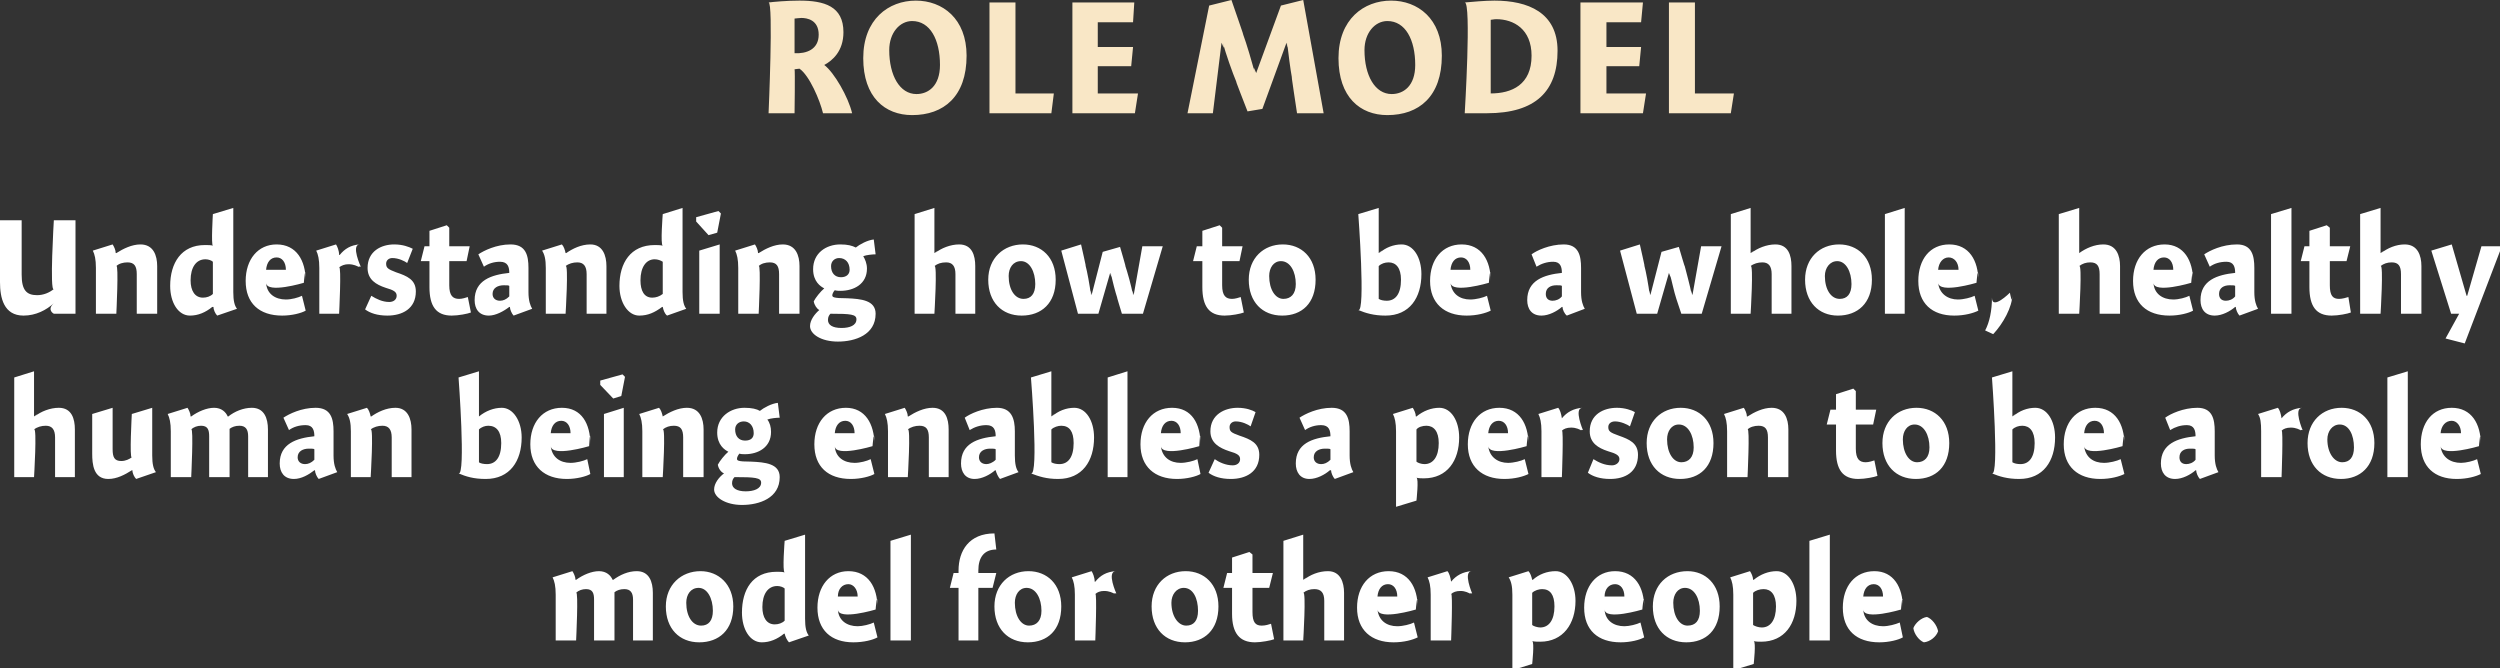
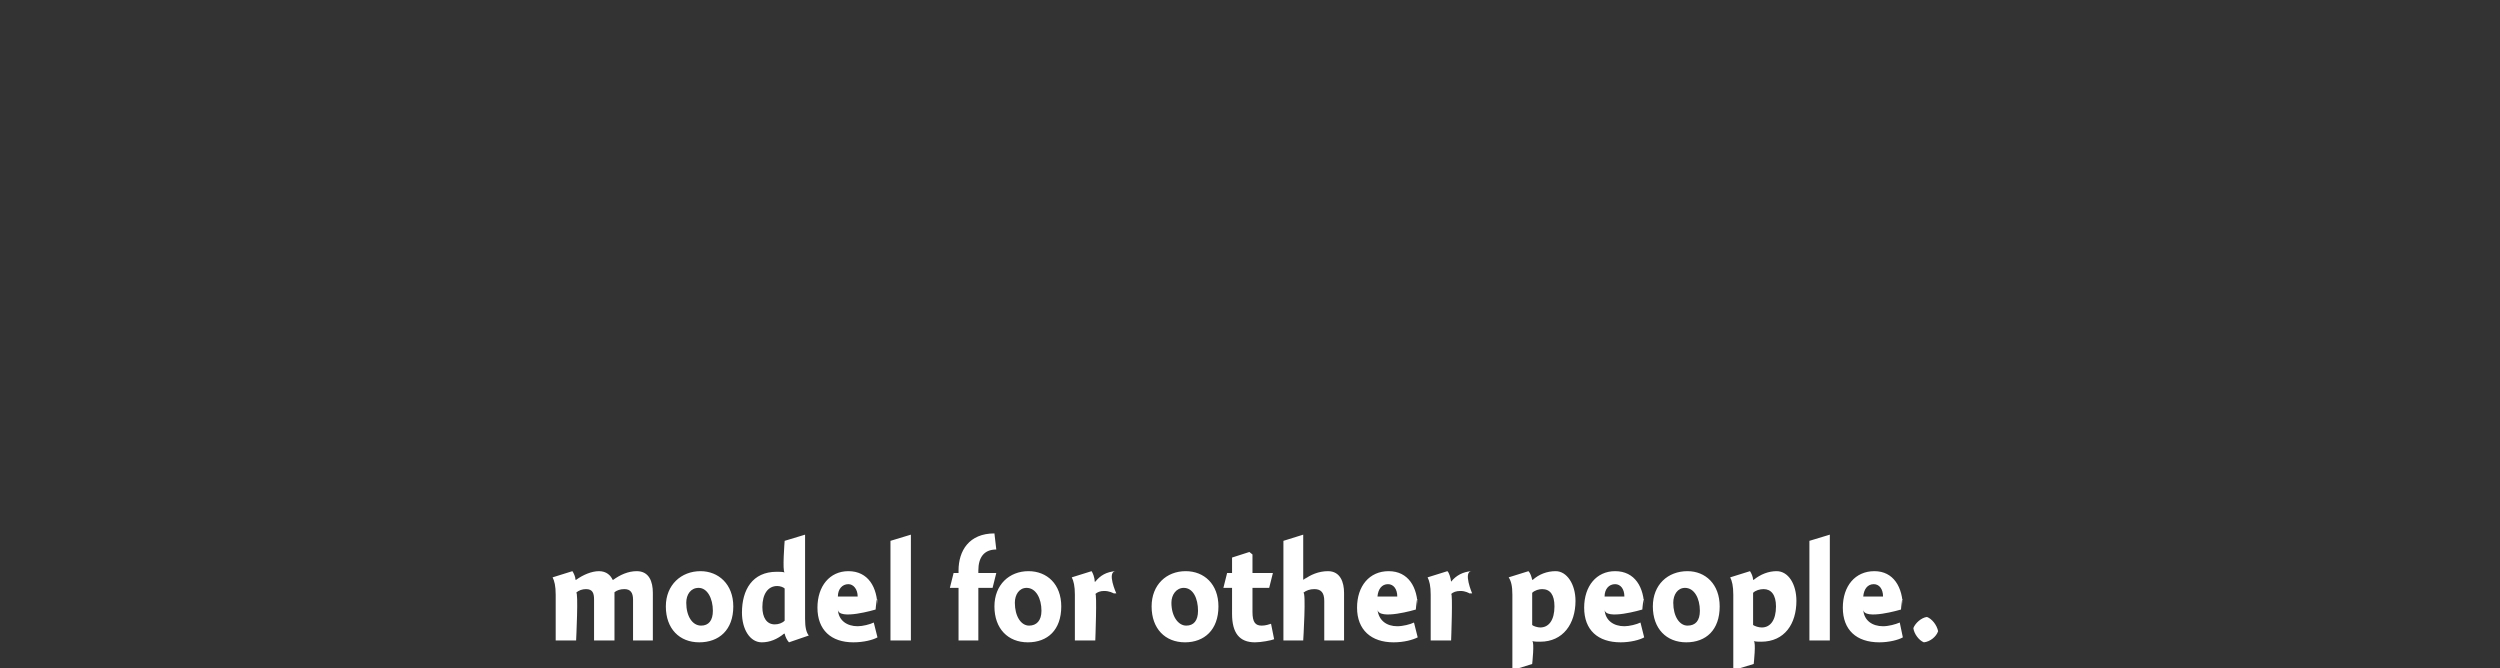
<svg xmlns="http://www.w3.org/2000/svg" version="1.1" style="left: 3.42% !important; width: 93.59% !important;top: 1.82% !important; height70.77% !important;" width="404px" height="108px" viewBox="0 0 404 108">
  <rect x="0" y="0" width="404" height="108" fill="#333333" stroke="none" />
  <desc>role model Understanding how to be a whole, healthy human being enables a person to be a role model for other people.</desc>
  <defs />
  <g id="Group14001">
    <path d="M 93.0 93.7 C 93.0 93.7 93.1 93.7 93.1 93.7 C 94.2 92.9 95.6 92.3 96.8 92.3 C 98.0 92.3 98.7 93.0 99.0 93.7 C 99.0 93.7 99.1 93.7 99.1 93.7 C 100.2 92.9 101.5 92.3 102.9 92.3 C 104.9 92.3 105.5 94.0 105.5 95.8 C 105.5 94.0 105.5 103.5 105.5 103.5 L 102.3 103.5 C 102.3 103.5 102.3 95.8 102.3 96.9 C 102.3 95.8 101.9 95.2 100.9 95.2 C 100.2 95.2 99.7 95.4 99.3 95.7 C 99.3 95.9 99.3 96.8 99.3 97.0 C 99.3 96.8 99.3 103.5 99.3 103.5 L 96.0 103.5 C 96.0 103.5 96.0 95.9 96.0 96.9 C 96.0 95.9 95.8 95.2 94.7 95.2 C 94.1 95.2 93.5 95.4 93.1 95.8 C 93.5 95.4 93.1 103.5 93.1 103.5 L 89.8 103.5 C 89.8 103.5 89.8 94.7 89.8 96.1 C 89.8 94.7 89.6 93.9 89.3 93.3 C 89.3 93.3 92.5 92.3 92.5 92.3 C 92.7 92.6 93.0 93.2 93.0 93.7 Z M 113.0 103.8 C 109.8 103.8 107.6 101.6 107.6 98.0 C 107.6 94.5 110.1 92.3 113.2 92.3 C 116.1 92.3 118.5 94.4 118.5 98.0 C 118.5 101.8 116.2 103.8 113.0 103.8 Z M 112.9 95.0 C 111.6 95.0 110.9 96.1 110.9 97.4 C 110.9 99.6 111.9 101.1 113.3 101.1 C 114.5 101.1 115.2 100.3 115.2 98.7 C 115.2 96.7 114.3 95.0 112.9 95.0 Z M 130.1 100.0 C 130.1 101.4 130.3 102.2 130.7 102.7 C 130.7 102.7 127.5 103.8 127.5 103.8 C 127.2 103.5 126.9 102.9 126.8 102.4 C 126.8 102.4 126.7 102.4 126.7 102.4 C 125.6 103.3 124.4 103.8 123.1 103.8 C 121.2 103.8 119.9 101.7 119.9 99.0 C 119.9 95.3 121.6 92.4 125.5 92.4 C 126.0 92.4 126.4 92.4 126.8 92.5 C 126.4 92.4 126.8 87.4 126.8 87.4 L 130.1 86.4 C 130.1 86.4 130.1 101.4 130.1 100.0 Z M 125.6 94.7 C 124.1 94.7 123.2 96.0 123.2 98.1 C 123.2 99.8 123.9 100.9 125.2 100.9 C 125.8 100.9 126.4 100.7 126.8 100.3 C 126.8 100.3 126.8 95.1 126.8 95.1 C 126.6 94.9 126.1 94.7 125.6 94.7 Z M 138.6 101.2 C 139.4 101.2 140.6 100.9 141.2 100.6 C 141.2 100.6 141.8 103.0 141.8 103.0 C 141.1 103.4 139.6 103.8 137.9 103.8 C 134.3 103.8 132.1 101.8 132.1 98.2 C 132.1 94.7 134.1 92.3 137.1 92.3 C 140.3 92.3 141.8 94.9 141.8 98.2 C 141.8 94.9 141.5 98.5 141.5 98.5 C 141.5 98.5 135.5 100.3 135.4 98.5 C 135.5 100.3 136.9 101.2 138.6 101.2 Z M 138.6 96.4 C 138.6 95.2 137.9 94.4 137.1 94.4 C 136.1 94.4 135.4 95.2 135.4 96.4 C 135.4 96.4 138.6 96.4 138.6 96.4 Z M 147.2 103.5 L 143.9 103.5 L 143.9 87.4 L 147.2 86.4 L 147.2 103.5 Z M 154.9 92.6 C 154.9 92.6 154.9 89.0 154.9 92.2 C 154.9 89.0 156.6 86.2 160.7 86.2 C 160.7 86.2 161.0 88.8 161.0 88.8 C 159.0 88.8 158.1 90.1 158.1 92.2 C 158.1 90.1 158.1 92.6 158.1 92.6 L 161.0 92.6 L 160.4 95.0 L 158.1 95.0 L 158.1 103.5 L 154.9 103.5 L 154.9 95.0 L 153.5 95.0 L 154.1 92.6 L 154.9 92.6 Z M 166.1 103.8 C 162.9 103.8 160.7 101.6 160.7 98.0 C 160.7 94.5 163.1 92.3 166.2 92.3 C 169.2 92.3 171.5 94.4 171.5 98.0 C 171.5 101.8 169.3 103.8 166.1 103.8 Z M 165.9 95.0 C 164.7 95.0 164.0 96.1 164.0 97.4 C 164.0 99.6 165.0 101.1 166.3 101.1 C 167.5 101.1 168.3 100.3 168.3 98.7 C 168.3 96.7 167.4 95.0 165.9 95.0 Z M 176.9 94.0 C 176.9 94.0 177.0 94.0 177.0 94.0 C 177.8 93.0 178.8 92.4 180.3 92.3 C 178.8 92.4 180.4 95.9 180.4 95.9 C 180.4 95.9 179.8 95.8 180.2 96.0 C 179.8 95.8 179.3 95.5 178.4 95.5 C 177.8 95.5 177.3 95.7 177.0 96.0 C 177.3 95.7 177.0 103.5 177.0 103.5 L 173.7 103.5 C 173.7 103.5 173.7 94.7 173.7 96.1 C 173.7 94.7 173.5 93.9 173.2 93.3 C 173.2 93.3 176.4 92.3 176.4 92.3 C 176.6 92.6 176.9 93.3 176.9 94.0 Z M 191.5 103.8 C 188.3 103.8 186.1 101.6 186.1 98.0 C 186.1 94.5 188.5 92.3 191.6 92.3 C 194.6 92.3 196.9 94.4 196.9 98.0 C 196.9 101.8 194.6 103.8 191.5 103.8 Z M 191.3 95.0 C 190.1 95.0 189.3 96.1 189.3 97.4 C 189.3 99.6 190.4 101.1 191.7 101.1 C 192.9 101.1 193.6 100.3 193.6 98.7 C 193.6 96.7 192.8 95.0 191.3 95.0 Z M 205.7 92.6 L 205.1 95.0 L 202.4 95.0 C 202.4 95.0 202.4 100.6 202.4 98.9 C 202.4 100.6 202.9 101.1 203.9 101.1 C 204.5 101.1 205.1 100.9 205.4 100.8 C 205.4 100.8 205.9 103.3 205.9 103.3 C 205.4 103.5 203.8 103.8 202.8 103.8 C 200.3 103.8 199.1 102.3 199.1 99.2 C 199.1 102.3 199.1 95.0 199.1 95.0 L 197.7 95.0 L 198.3 92.6 L 199.1 92.6 L 199.1 90.1 L 201.9 89.2 L 202.4 89.6 L 202.4 92.6 L 205.7 92.6 Z M 210.6 93.7 C 210.6 93.7 211.7 92.9 210.7 93.7 C 211.7 92.9 213.1 92.3 214.6 92.3 C 216.6 92.3 217.2 94.1 217.2 95.8 C 217.2 94.1 217.2 103.5 217.2 103.5 L 214.0 103.5 C 214.0 103.5 214.0 95.8 214.0 97.1 C 214.0 95.8 213.5 95.2 212.4 95.2 C 211.7 95.2 211.1 95.4 210.6 95.8 C 211.1 95.4 210.6 103.5 210.6 103.5 L 207.4 103.5 L 207.4 87.4 L 210.6 86.4 L 210.6 93.7 Z M 225.8 101.2 C 226.7 101.2 227.9 100.9 228.5 100.6 C 228.5 100.6 229.1 103.0 229.1 103.0 C 228.3 103.4 226.9 103.8 225.2 103.8 C 221.6 103.8 219.3 101.8 219.3 98.2 C 219.3 94.7 221.3 92.3 224.4 92.3 C 227.6 92.3 229.1 94.9 229.1 98.2 C 229.1 94.9 228.8 98.5 228.8 98.5 C 228.8 98.5 222.8 100.3 222.6 98.5 C 222.8 100.3 224.1 101.2 225.8 101.2 Z M 225.8 96.4 C 225.8 95.2 225.2 94.4 224.3 94.4 C 223.3 94.4 222.7 95.2 222.6 96.4 C 222.6 96.4 225.8 96.4 225.8 96.4 Z M 234.5 94.0 C 234.5 94.0 234.5 94.0 234.5 94.0 C 235.3 93.0 236.4 92.4 237.8 92.3 C 236.4 92.4 237.9 95.9 237.9 95.9 C 237.9 95.9 237.3 95.8 237.7 96.0 C 237.3 95.8 236.8 95.5 236.0 95.5 C 235.3 95.5 234.8 95.7 234.5 96.0 C 234.8 95.7 234.5 103.5 234.5 103.5 L 231.2 103.5 C 231.2 103.5 231.2 94.7 231.2 96.1 C 231.2 94.7 231.0 93.9 230.7 93.3 C 230.7 93.3 233.9 92.3 233.9 92.3 C 234.2 92.6 234.4 93.3 234.5 94.0 Z M 247.6 93.7 C 247.6 93.7 247.7 93.7 247.7 93.7 C 248.7 92.8 250.0 92.3 251.4 92.3 C 253.2 92.3 254.6 94.4 254.6 97.1 C 254.6 100.8 252.6 103.7 248.9 103.7 C 248.4 103.7 248.0 103.7 247.6 103.6 C 248.0 103.7 247.6 107.3 247.6 107.3 L 244.4 108.3 C 244.4 108.3 244.4 94.7 244.4 96.1 C 244.4 94.7 244.2 93.9 243.8 93.3 C 243.8 93.3 247.0 92.3 247.0 92.3 C 247.3 92.6 247.5 93.2 247.6 93.7 Z M 248.9 101.4 C 250.3 101.4 251.2 100.2 251.2 98.0 C 251.2 96.1 250.5 95.2 249.2 95.2 C 248.7 95.2 248.0 95.4 247.6 95.8 C 247.6 95.8 247.6 101.0 247.6 101.0 C 247.8 101.2 248.5 101.4 248.9 101.4 Z M 262.5 101.2 C 263.3 101.2 264.5 100.9 265.1 100.6 C 265.1 100.6 265.7 103.0 265.7 103.0 C 265.0 103.4 263.5 103.8 261.9 103.8 C 258.2 103.8 256.0 101.8 256.0 98.2 C 256.0 94.7 258.0 92.3 261.0 92.3 C 264.2 92.3 265.7 94.9 265.7 98.2 C 265.7 94.9 265.4 98.5 265.4 98.5 C 265.4 98.5 259.4 100.3 259.3 98.5 C 259.4 100.3 260.8 101.2 262.5 101.2 Z M 262.5 96.4 C 262.5 95.2 261.9 94.4 261.0 94.4 C 260.0 94.4 259.3 95.2 259.3 96.4 C 259.3 96.4 262.5 96.4 262.5 96.4 Z M 272.5 103.8 C 269.3 103.8 267.1 101.6 267.1 98.0 C 267.1 94.5 269.5 92.3 272.7 92.3 C 275.6 92.3 277.9 94.4 277.9 98.0 C 277.9 101.8 275.7 103.8 272.5 103.8 Z M 272.3 95.0 C 271.1 95.0 270.4 96.1 270.4 97.4 C 270.4 99.6 271.4 101.1 272.7 101.1 C 274.0 101.1 274.7 100.3 274.7 98.7 C 274.7 96.7 273.8 95.0 272.3 95.0 Z M 283.3 93.7 C 283.3 93.7 283.4 93.7 283.4 93.7 C 284.5 92.8 285.8 92.3 287.1 92.3 C 289.0 92.3 290.3 94.4 290.3 97.1 C 290.3 100.8 288.4 103.7 284.6 103.7 C 284.2 103.7 283.8 103.7 283.4 103.6 C 283.8 103.7 283.4 107.3 283.4 107.3 L 280.1 108.3 C 280.1 108.3 280.1 94.7 280.1 96.1 C 280.1 94.7 279.9 93.9 279.6 93.3 C 279.6 93.3 282.8 92.3 282.8 92.3 C 283.0 92.6 283.3 93.2 283.3 93.7 Z M 284.7 101.4 C 286.1 101.4 287.0 100.2 287.0 98.0 C 287.0 96.1 286.2 95.2 285.0 95.2 C 284.4 95.2 283.7 95.4 283.3 95.8 C 283.3 95.8 283.3 101.0 283.3 101.0 C 283.6 101.2 284.2 101.4 284.7 101.4 Z M 295.7 103.5 L 292.4 103.5 L 292.4 87.4 L 295.7 86.4 L 295.7 103.5 Z M 304.3 101.2 C 305.2 101.2 306.3 100.9 307.0 100.6 C 307.0 100.6 307.5 103.0 307.5 103.0 C 306.8 103.4 305.3 103.8 303.7 103.8 C 300.0 103.8 297.8 101.8 297.8 98.2 C 297.8 94.7 299.8 92.3 302.9 92.3 C 306.0 92.3 307.5 94.9 307.5 98.2 C 307.5 94.9 307.2 98.5 307.2 98.5 C 307.2 98.5 301.2 100.3 301.1 98.5 C 301.2 100.3 302.6 101.2 304.3 101.2 Z M 304.3 96.4 C 304.3 95.2 303.7 94.4 302.8 94.4 C 301.8 94.4 301.2 95.2 301.1 96.4 C 301.1 96.4 304.3 96.4 304.3 96.4 Z M 313.2 102.0 C 312.9 102.9 311.9 103.7 310.9 103.8 C 310.1 103.5 309.3 102.4 309.2 101.5 C 309.5 100.7 310.5 99.8 311.4 99.7 C 312.2 100.0 313.0 101.0 313.2 102.0 Z " stroke="none" fill="#fff" />
-     <path d="M 5.5 67.3 C 5.5 67.3 6.6 66.5 5.6 67.3 C 6.6 66.5 8.1 65.9 9.5 65.9 C 11.6 65.9 12.1 67.7 12.1 69.4 C 12.1 67.7 12.1 77.1 12.1 77.1 L 8.9 77.1 C 8.9 77.1 8.9 69.4 8.9 70.7 C 8.9 69.4 8.4 68.8 7.4 68.8 C 6.7 68.8 6.0 69.0 5.5 69.4 C 6.0 69.0 5.5 77.1 5.5 77.1 L 2.3 77.1 L 2.3 61.0 L 5.5 60.0 L 5.5 67.3 Z M 24.6 73.6 C 24.6 75.0 24.8 75.8 25.2 76.3 C 25.2 76.3 22.0 77.4 22.0 77.4 C 21.7 77.1 21.4 76.5 21.4 76.0 C 21.4 76.0 21.3 76.0 21.3 76.0 C 20.2 76.7 18.9 77.4 17.5 77.4 C 15.1 77.4 14.9 75.0 14.9 73.3 C 14.9 75.0 14.9 66.9 14.9 66.9 L 18.2 65.9 C 18.2 65.9 18.2 73.9 18.2 72.6 C 18.2 73.9 18.5 74.5 19.6 74.5 C 20.3 74.5 20.9 74.2 21.3 73.9 C 20.9 74.2 21.3 66.9 21.3 66.9 L 24.6 65.9 C 24.6 65.9 24.6 75.0 24.6 73.6 Z M 30.8 67.3 C 30.8 67.3 30.9 67.3 30.9 67.3 C 32.0 66.5 33.4 65.9 34.6 65.9 C 35.8 65.9 36.5 66.6 36.8 67.3 C 36.8 67.3 36.9 67.3 36.9 67.3 C 37.9 66.5 39.3 65.9 40.7 65.9 C 42.7 65.9 43.3 67.6 43.3 69.4 C 43.3 67.6 43.3 77.1 43.3 77.1 L 40.1 77.1 C 40.1 77.1 40.1 69.4 40.1 70.5 C 40.1 69.4 39.7 68.8 38.7 68.8 C 38.0 68.8 37.5 69.0 37.1 69.3 C 37.1 69.5 37.1 70.4 37.1 70.6 C 37.1 70.4 37.1 77.1 37.1 77.1 L 33.8 77.1 C 33.8 77.1 33.8 69.5 33.8 70.5 C 33.8 69.5 33.6 68.8 32.5 68.8 C 31.9 68.8 31.3 69.0 30.9 69.4 C 31.3 69.0 30.9 77.1 30.9 77.1 L 27.6 77.1 C 27.6 77.1 27.6 68.3 27.6 69.7 C 27.6 68.3 27.4 67.5 27.1 66.9 C 27.1 66.9 30.3 65.9 30.3 65.9 C 30.5 66.2 30.8 66.8 30.8 67.3 Z M 51.5 77.4 C 51.2 77.1 50.9 76.4 50.9 76.0 C 50.9 76.0 50.8 76.0 50.8 76.0 C 49.9 76.7 48.7 77.4 47.5 77.4 C 45.9 77.4 45.2 76.3 45.2 74.9 C 45.2 71.7 47.9 70.8 50.8 70.5 C 50.8 69.6 50.6 68.7 49.4 68.7 C 48.3 68.7 47.4 69.0 46.7 69.5 C 46.7 69.5 45.8 67.5 45.8 67.5 C 46.7 66.9 48.7 65.9 51.0 65.9 C 53.5 65.9 53.9 67.7 53.9 69.7 C 53.9 69.7 53.9 73.6 53.9 73.6 C 53.9 75.0 54.2 75.8 54.5 76.3 C 54.5 76.3 51.5 77.4 51.5 77.4 Z M 50.8 72.6 C 50.7 72.5 50.4 72.5 49.9 72.5 C 49.0 72.5 48.1 72.9 48.1 73.9 C 48.1 74.6 48.6 75.0 49.3 75.0 C 49.8 75.0 50.3 74.8 50.8 74.3 C 50.8 74.3 50.8 72.6 50.8 72.6 Z M 59.9 67.3 C 59.9 67.3 60.0 67.3 60.0 67.3 C 61.0 66.6 62.4 65.9 63.9 65.9 C 65.9 65.9 66.5 67.7 66.5 69.4 C 66.5 67.7 66.5 77.1 66.5 77.1 L 63.3 77.1 C 63.3 77.1 63.3 69.4 63.3 70.7 C 63.3 69.4 62.8 68.8 61.8 68.8 C 61.1 68.8 60.4 69.0 59.9 69.4 C 60.4 69.0 59.9 77.1 59.9 77.1 L 56.7 77.1 C 56.7 77.1 56.7 68.3 56.7 69.7 C 56.7 68.3 56.5 67.5 56.1 66.9 C 56.1 66.9 59.3 65.9 59.3 65.9 C 59.6 66.2 59.8 66.8 59.9 67.3 Z M 77.4 67.3 C 77.4 67.3 78.5 66.4 77.4 67.3 C 78.5 66.4 79.8 65.9 81.1 65.9 C 82.9 65.9 84.3 68.0 84.3 70.7 C 84.3 74.5 82.4 77.4 78.5 77.4 C 76.5 77.4 75.3 77.0 74.1 76.5 C 75.3 77.0 74.1 61.0 74.1 61.0 L 77.4 60.0 L 77.4 67.3 Z M 78.7 75.0 C 80.1 75.0 81.0 73.9 81.0 71.6 C 81.0 69.7 80.2 68.8 78.9 68.8 C 78.4 68.8 77.8 69.0 77.4 69.4 C 77.4 69.4 77.4 74.7 77.4 74.7 C 77.6 74.9 78.2 75.0 78.7 75.0 Z M 92.2 74.8 C 93.1 74.8 94.3 74.5 94.9 74.2 C 94.9 74.2 95.4 76.6 95.4 76.6 C 94.7 77.0 93.2 77.4 91.6 77.4 C 88.0 77.4 85.7 75.4 85.7 71.8 C 85.7 68.3 87.7 65.9 90.8 65.9 C 94.0 65.9 95.4 68.5 95.4 71.8 C 95.4 68.5 95.2 72.1 95.2 72.1 C 95.2 72.1 89.2 73.9 89.0 72.1 C 89.2 73.9 90.5 74.8 92.2 74.8 Z M 92.2 70.0 C 92.2 68.8 91.6 68.0 90.7 68.0 C 89.7 68.0 89.1 68.8 89.0 70.0 C 89.0 70.0 92.2 70.0 92.2 70.0 Z M 97.6 77.1 L 97.6 66.9 L 100.8 65.9 L 100.8 77.1 L 97.6 77.1 Z M 101.0 60.9 L 100.4 64.0 L 99.1 64.4 L 97.0 62.2 L 97.0 61.5 L 100.6 60.5 L 101.0 60.9 Z M 107.1 67.3 C 107.1 67.3 107.1 67.3 107.1 67.3 C 108.2 66.6 109.6 65.9 111.0 65.9 C 113.1 65.9 113.7 67.7 113.7 69.4 C 113.7 67.7 113.7 77.1 113.7 77.1 L 110.4 77.1 C 110.4 77.1 110.4 69.4 110.4 70.7 C 110.4 69.4 110.0 68.8 108.9 68.8 C 108.2 68.8 107.6 69.0 107.1 69.4 C 107.6 69.0 107.1 77.1 107.1 77.1 L 103.8 77.1 C 103.8 77.1 103.8 68.3 103.8 69.7 C 103.8 68.3 103.6 67.5 103.3 66.9 C 103.3 66.9 106.5 65.9 106.5 65.9 C 106.8 66.2 107.0 66.8 107.1 67.3 Z M 126.0 67.5 C 125.5 67.5 124.5 67.6 124.0 67.8 C 124.4 68.3 124.6 69.0 124.6 69.8 C 124.6 72.3 122.5 73.4 120.4 73.4 C 120.1 73.4 119.7 73.4 119.5 73.3 C 119.3 73.5 119.1 73.9 119.1 74.1 C 119.1 74.4 119.1 74.6 121.4 74.6 C 123.6 74.7 126.0 74.9 126.0 77.1 C 126.0 80.5 122.7 81.6 119.9 81.6 C 117.3 81.6 115.4 80.4 115.4 79.1 C 115.4 78.1 116.2 77.1 117.0 76.5 C 116.5 76.3 116.1 75.7 116.0 75.1 C 116.3 74.5 117.1 73.5 117.7 73.0 C 117.1 72.7 115.9 71.9 115.9 69.9 C 115.9 67.3 118.1 65.9 120.3 65.9 C 121.5 65.9 122.3 66.1 122.8 66.4 C 123.4 65.9 124.7 65.2 125.7 65.1 C 125.7 65.1 126.0 67.5 126.0 67.5 Z M 120.2 68.1 C 119.4 68.1 118.8 68.6 118.8 69.4 C 118.8 70.5 119.4 71.2 120.4 71.2 C 121.4 71.2 121.8 70.7 121.8 70.0 C 121.8 68.8 121.1 68.1 120.2 68.1 Z M 118.3 78.1 C 118.3 78.9 119.1 79.4 120.5 79.4 C 121.8 79.4 123.0 79.0 123.0 78.0 C 123.0 77.2 122.0 77.1 118.7 77.1 C 118.5 77.3 118.3 77.6 118.3 78.1 Z M 138.1 74.8 C 139.0 74.8 140.1 74.5 140.7 74.2 C 140.7 74.2 141.3 76.6 141.3 76.6 C 140.6 77.0 139.1 77.4 137.5 77.4 C 133.8 77.4 131.6 75.4 131.6 71.8 C 131.6 68.3 133.6 65.9 136.7 65.9 C 139.8 65.9 141.3 68.5 141.3 71.8 C 141.3 68.5 141.0 72.1 141.0 72.1 C 141.0 72.1 135.0 73.9 134.9 72.1 C 135.0 73.9 136.4 74.8 138.1 74.8 Z M 138.1 70.0 C 138.1 68.8 137.5 68.0 136.6 68.0 C 135.6 68.0 135.0 68.8 134.9 70.0 C 134.9 70.0 138.1 70.0 138.1 70.0 Z M 146.7 67.3 C 146.7 67.3 146.8 67.3 146.8 67.3 C 147.9 66.6 149.3 65.9 150.7 65.9 C 152.8 65.9 153.3 67.7 153.3 69.4 C 153.3 67.7 153.3 77.1 153.3 77.1 L 150.1 77.1 C 150.1 77.1 150.1 69.4 150.1 70.7 C 150.1 69.4 149.7 68.8 148.6 68.8 C 147.9 68.8 147.2 69.0 146.7 69.4 C 147.2 69.0 146.7 77.1 146.7 77.1 L 143.5 77.1 C 143.5 77.1 143.5 68.3 143.5 69.7 C 143.5 68.3 143.3 67.5 143.0 66.9 C 143.0 66.9 146.2 65.9 146.2 65.9 C 146.4 66.2 146.7 66.8 146.7 67.3 Z M 161.6 77.4 C 161.3 77.1 161.0 76.4 160.9 76.0 C 160.9 76.0 160.8 76.0 160.8 76.0 C 160.0 76.7 158.7 77.4 157.5 77.4 C 156.0 77.4 155.3 76.3 155.3 74.9 C 155.3 71.7 157.9 70.8 160.9 70.5 C 160.9 69.6 160.7 68.7 159.4 68.7 C 158.4 68.7 157.5 69.0 156.7 69.5 C 156.7 69.5 155.9 67.5 155.9 67.5 C 156.7 66.9 158.8 65.9 161.1 65.9 C 163.5 65.9 164.0 67.7 164.0 69.7 C 164.0 69.7 164.0 73.6 164.0 73.6 C 164.0 75.0 164.2 75.8 164.6 76.3 C 164.6 76.3 161.6 77.4 161.6 77.4 Z M 160.9 72.6 C 160.8 72.5 160.4 72.5 160.0 72.5 C 159.1 72.5 158.2 72.9 158.2 73.9 C 158.2 74.6 158.7 75.0 159.4 75.0 C 159.8 75.0 160.4 74.8 160.9 74.3 C 160.9 74.3 160.9 72.6 160.9 72.6 Z M 169.9 67.3 C 169.9 67.3 171.0 66.4 170.0 67.3 C 171.0 66.4 172.3 65.9 173.6 65.9 C 175.5 65.9 176.8 68.0 176.8 70.7 C 176.8 74.5 174.9 77.4 171.0 77.4 C 169.1 77.4 167.9 77.0 166.6 76.5 C 167.9 77.0 166.6 61.0 166.6 61.0 L 169.9 60.0 L 169.9 67.3 Z M 171.2 75.0 C 172.6 75.0 173.5 73.9 173.5 71.6 C 173.5 69.7 172.8 68.8 171.5 68.8 C 171.0 68.8 170.3 69.0 169.9 69.4 C 169.9 69.4 169.9 74.7 169.9 74.7 C 170.2 74.9 170.7 75.0 171.2 75.0 Z M 182.2 77.1 L 179.0 77.1 L 179.0 61.0 L 182.2 60.0 L 182.2 77.1 Z M 190.8 74.8 C 191.7 74.8 192.9 74.5 193.5 74.2 C 193.5 74.2 194.0 76.6 194.0 76.6 C 193.3 77.0 191.8 77.4 190.2 77.4 C 186.6 77.4 184.3 75.4 184.3 71.8 C 184.3 68.3 186.3 65.9 189.4 65.9 C 192.6 65.9 194.0 68.5 194.0 71.8 C 194.0 68.5 193.8 72.1 193.8 72.1 C 193.8 72.1 187.8 73.9 187.6 72.1 C 187.8 73.9 189.1 74.8 190.8 74.8 Z M 190.8 70.0 C 190.8 68.8 190.2 68.0 189.3 68.0 C 188.3 68.0 187.7 68.8 187.6 70.0 C 187.6 70.0 190.8 70.0 190.8 70.0 Z M 202.1 68.9 C 201.7 68.6 200.7 68.1 199.7 68.1 C 199.1 68.1 198.7 68.5 198.7 69.0 C 198.7 69.7 198.9 69.9 200.3 70.4 C 202.1 71.0 203.5 71.6 203.5 73.5 C 203.5 76.3 201.3 77.4 198.9 77.4 C 197.3 77.4 196.1 77.0 195.3 76.4 C 195.3 76.4 196.3 74.2 196.3 74.2 C 197.0 74.7 198.1 75.2 199.2 75.2 C 199.9 75.2 200.4 74.8 200.4 74.2 C 200.4 73.6 200.0 73.3 198.6 72.9 C 197.1 72.4 195.6 71.6 195.6 69.7 C 195.6 67.0 197.9 65.9 200.0 65.9 C 201.4 65.9 202.4 66.3 202.9 66.6 C 202.9 66.6 202.1 68.9 202.1 68.9 Z M 215.7 77.4 C 215.4 77.1 215.1 76.4 215.1 76.0 C 215.1 76.0 214.9 76.0 214.9 76.0 C 214.1 76.7 212.8 77.4 211.6 77.4 C 210.1 77.4 209.4 76.3 209.4 74.9 C 209.4 71.7 212.0 70.8 215.0 70.5 C 215.0 69.6 214.8 68.7 213.5 68.7 C 212.5 68.7 211.6 69.0 210.9 69.5 C 210.9 69.5 210.0 67.5 210.0 67.5 C 210.9 66.9 212.9 65.9 215.2 65.9 C 217.7 65.9 218.1 67.7 218.1 69.7 C 218.1 69.7 218.1 73.6 218.1 73.6 C 218.1 75.0 218.4 75.8 218.7 76.3 C 218.7 76.3 215.7 77.4 215.7 77.4 Z M 215.0 72.6 C 214.9 72.5 214.6 72.5 214.1 72.5 C 213.2 72.5 212.3 72.9 212.3 73.9 C 212.3 74.6 212.8 75.0 213.5 75.0 C 214.0 75.0 214.5 74.8 215.0 74.3 C 215.0 74.3 215.0 72.6 215.0 72.6 Z M 228.8 67.3 C 228.8 67.3 228.9 67.3 228.9 67.3 C 230.0 66.4 231.3 65.9 232.6 65.9 C 234.5 65.9 235.8 68.0 235.8 70.7 C 235.8 74.4 233.9 77.3 230.1 77.3 C 229.7 77.3 229.3 77.3 228.9 77.2 C 229.3 77.3 228.9 80.9 228.9 80.9 L 225.6 81.9 C 225.6 81.9 225.6 68.3 225.6 69.7 C 225.6 68.3 225.4 67.5 225.1 66.9 C 225.1 66.9 228.3 65.9 228.3 65.9 C 228.5 66.2 228.8 66.8 228.8 67.3 Z M 230.2 75.0 C 231.6 75.0 232.5 73.8 232.5 71.6 C 232.5 69.7 231.7 68.8 230.5 68.8 C 229.9 68.8 229.2 69.0 228.9 69.4 C 228.9 69.4 228.9 74.6 228.9 74.6 C 229.1 74.8 229.7 75.0 230.2 75.0 Z M 243.7 74.8 C 244.6 74.8 245.8 74.5 246.4 74.2 C 246.4 74.2 247.0 76.6 247.0 76.6 C 246.2 77.0 244.8 77.4 243.1 77.4 C 239.5 77.4 237.2 75.4 237.2 71.8 C 237.2 68.3 239.2 65.9 242.3 65.9 C 245.5 65.9 247.0 68.5 247.0 71.8 C 247.0 68.5 246.7 72.1 246.7 72.1 C 246.7 72.1 240.7 73.9 240.5 72.1 C 240.7 73.9 242.1 74.8 243.7 74.8 Z M 243.7 70.0 C 243.7 68.8 243.1 68.0 242.2 68.0 C 241.2 68.0 240.6 68.8 240.5 70.0 C 240.5 70.0 243.7 70.0 243.7 70.0 Z M 252.4 67.6 C 252.4 67.6 252.4 67.6 252.4 67.6 C 253.2 66.6 254.3 66.0 255.7 65.9 C 254.3 66.0 255.8 69.5 255.8 69.5 C 255.8 69.5 255.3 69.4 255.6 69.6 C 255.3 69.4 254.7 69.1 253.9 69.1 C 253.2 69.1 252.7 69.3 252.4 69.6 C 252.7 69.3 252.4 77.1 252.4 77.1 L 249.1 77.1 C 249.1 77.1 249.1 68.3 249.1 69.7 C 249.1 68.3 248.9 67.5 248.6 66.9 C 248.6 66.9 251.8 65.9 251.8 65.9 C 252.1 66.2 252.3 66.9 252.4 67.6 Z M 263.4 68.9 C 263.0 68.6 261.9 68.1 261.0 68.1 C 260.3 68.1 259.9 68.5 259.9 69.0 C 259.9 69.7 260.2 69.9 261.6 70.4 C 263.3 71.0 264.7 71.6 264.7 73.5 C 264.7 76.3 262.6 77.4 260.2 77.4 C 258.6 77.4 257.4 77.0 256.6 76.4 C 256.6 76.4 257.5 74.2 257.5 74.2 C 258.3 74.7 259.3 75.2 260.5 75.2 C 261.1 75.2 261.7 74.8 261.7 74.2 C 261.7 73.6 261.2 73.3 259.8 72.9 C 258.3 72.4 256.9 71.6 256.9 69.7 C 256.9 67.0 259.1 65.9 261.3 65.9 C 262.6 65.9 263.7 66.3 264.2 66.6 C 264.2 66.6 263.4 68.9 263.4 68.9 Z M 271.5 77.4 C 268.3 77.4 266.1 75.2 266.1 71.6 C 266.1 68.1 268.5 65.9 271.6 65.9 C 274.6 65.9 276.9 68.0 276.9 71.6 C 276.9 75.4 274.7 77.4 271.5 77.4 Z M 271.3 68.6 C 270.1 68.6 269.4 69.7 269.4 71.0 C 269.4 73.2 270.4 74.7 271.7 74.7 C 272.9 74.7 273.7 73.9 273.7 72.3 C 273.7 70.3 272.8 68.6 271.3 68.6 Z M 282.3 67.3 C 282.3 67.3 282.4 67.3 282.4 67.3 C 283.5 66.6 284.9 65.9 286.3 65.9 C 288.4 65.9 289.0 67.7 289.0 69.4 C 289.0 67.7 289.0 77.1 289.0 77.1 L 285.7 77.1 C 285.7 77.1 285.7 69.4 285.7 70.7 C 285.7 69.4 285.3 68.8 284.2 68.8 C 283.5 68.8 282.8 69.0 282.4 69.4 C 282.8 69.0 282.4 77.1 282.4 77.1 L 279.1 77.1 C 279.1 77.1 279.1 68.3 279.1 69.7 C 279.1 68.3 278.9 67.5 278.6 66.9 C 278.6 66.9 281.8 65.9 281.8 65.9 C 282.0 66.2 282.3 66.8 282.3 67.3 Z M 303.2 66.2 L 302.7 68.6 L 299.9 68.6 C 299.9 68.6 299.9 74.2 299.9 72.5 C 299.9 74.2 300.5 74.7 301.5 74.7 C 302.0 74.7 302.6 74.5 302.9 74.4 C 302.9 74.4 303.4 76.9 303.4 76.9 C 302.9 77.1 301.4 77.4 300.3 77.4 C 297.8 77.4 296.7 75.9 296.7 72.8 C 296.7 75.9 296.7 68.6 296.7 68.6 L 295.2 68.6 L 295.8 66.2 L 296.7 66.2 L 296.7 63.7 L 299.5 62.8 L 299.9 63.2 L 299.9 66.2 L 303.2 66.2 Z M 309.6 77.4 C 306.4 77.4 304.2 75.2 304.2 71.6 C 304.2 68.1 306.6 65.9 309.7 65.9 C 312.7 65.9 315.0 68.0 315.0 71.6 C 315.0 75.4 312.8 77.4 309.6 77.4 Z M 309.4 68.6 C 308.2 68.6 307.5 69.7 307.5 71.0 C 307.5 73.2 308.5 74.7 309.8 74.7 C 311.0 74.7 311.8 73.9 311.8 72.3 C 311.8 70.3 310.9 68.6 309.4 68.6 Z M 325.2 67.3 C 325.2 67.3 326.3 66.4 325.3 67.3 C 326.3 66.4 327.6 65.9 328.9 65.9 C 330.8 65.9 332.1 68.0 332.1 70.7 C 332.1 74.5 330.2 77.4 326.3 77.4 C 324.4 77.4 323.1 77.0 321.9 76.5 C 323.1 77.0 321.9 61.0 321.9 61.0 L 325.2 60.0 L 325.2 67.3 Z M 326.5 75.0 C 327.9 75.0 328.8 73.9 328.8 71.6 C 328.8 69.7 328.0 68.8 326.8 68.8 C 326.2 68.8 325.6 69.0 325.2 69.4 C 325.2 69.4 325.2 74.7 325.2 74.7 C 325.5 74.9 326.0 75.0 326.5 75.0 Z M 340.0 74.8 C 340.9 74.8 342.1 74.5 342.7 74.2 C 342.7 74.2 343.3 76.6 343.3 76.6 C 342.5 77.0 341.1 77.4 339.4 77.4 C 335.8 77.4 333.5 75.4 333.5 71.8 C 333.5 68.3 335.5 65.9 338.6 65.9 C 341.8 65.9 343.3 68.5 343.3 71.8 C 343.3 68.5 343.0 72.1 343.0 72.1 C 343.0 72.1 337.0 73.9 336.8 72.1 C 337.0 73.9 338.3 74.8 340.0 74.8 Z M 340.0 70.0 C 340.0 68.8 339.4 68.0 338.5 68.0 C 337.5 68.0 336.9 68.8 336.8 70.0 C 336.8 70.0 340.0 70.0 340.0 70.0 Z M 355.5 77.4 C 355.2 77.1 354.9 76.4 354.9 76.0 C 354.9 76.0 354.8 76.0 354.8 76.0 C 354.0 76.7 352.7 77.4 351.5 77.4 C 349.9 77.4 349.2 76.3 349.2 74.9 C 349.2 71.7 351.9 70.8 354.8 70.5 C 354.8 69.6 354.6 68.7 353.4 68.7 C 352.4 68.7 351.5 69.0 350.7 69.5 C 350.7 69.5 349.9 67.5 349.9 67.5 C 350.7 66.9 352.8 65.9 355.1 65.9 C 357.5 65.9 357.9 67.7 357.9 69.7 C 357.9 69.7 357.9 73.6 357.9 73.6 C 357.9 75.0 358.2 75.8 358.5 76.3 C 358.5 76.3 355.5 77.4 355.5 77.4 Z M 354.8 72.6 C 354.7 72.5 354.4 72.5 353.9 72.5 C 353.0 72.5 352.2 72.9 352.2 73.9 C 352.2 74.6 352.6 75.0 353.3 75.0 C 353.8 75.0 354.4 74.8 354.8 74.3 C 354.8 74.3 354.8 72.6 354.8 72.6 Z M 368.7 67.6 C 368.7 67.6 368.7 67.6 368.7 67.6 C 369.5 66.6 370.6 66.0 372.0 65.9 C 370.6 66.0 372.1 69.5 372.1 69.5 C 372.1 69.5 371.6 69.4 371.9 69.6 C 371.6 69.4 371.0 69.1 370.2 69.1 C 369.5 69.1 369.0 69.3 368.7 69.6 C 369.0 69.3 368.7 77.1 368.7 77.1 L 365.4 77.1 C 365.4 77.1 365.4 68.3 365.4 69.7 C 365.4 68.3 365.3 67.5 364.9 66.9 C 364.9 66.9 368.1 65.9 368.1 65.9 C 368.4 66.2 368.6 66.9 368.7 67.6 Z M 378.3 77.4 C 375.1 77.4 372.9 75.2 372.9 71.6 C 372.9 68.1 375.3 65.9 378.4 65.9 C 381.4 65.9 383.7 68.0 383.7 71.6 C 383.7 75.4 381.4 77.4 378.3 77.4 Z M 378.1 68.6 C 376.9 68.6 376.1 69.7 376.1 71.0 C 376.1 73.2 377.2 74.7 378.5 74.7 C 379.7 74.7 380.4 73.9 380.4 72.3 C 380.4 70.3 379.6 68.6 378.1 68.6 Z M 389.1 77.1 L 385.8 77.1 L 385.8 61.0 L 389.1 60.0 L 389.1 77.1 Z M 397.7 74.8 C 398.5 74.8 399.7 74.5 400.3 74.2 C 400.3 74.2 400.9 76.6 400.9 76.6 C 400.1 77.0 398.7 77.4 397.0 77.4 C 393.4 77.4 391.2 75.4 391.2 71.8 C 391.2 68.3 393.1 65.9 396.2 65.9 C 399.4 65.9 400.9 68.5 400.9 71.8 C 400.9 68.5 400.6 72.1 400.6 72.1 C 400.6 72.1 394.6 73.9 394.4 72.1 C 394.6 73.9 396.0 74.8 397.7 74.8 Z M 397.7 70.0 C 397.7 68.8 397.0 68.0 396.2 68.0 C 395.2 68.0 394.5 68.8 394.4 70.0 C 394.4 70.0 397.7 70.0 397.7 70.0 Z " stroke="none" fill="#fff" />
-     <path d="M 8.7 49.0 C 7.5 50.1 5.8 51.0 3.8 51.0 C 0.6 51.0 0.0 48.1 0.0 45.6 C 0.0 48.1 0.0 35.6 0.0 35.6 L 3.5 35.6 C 3.5 35.6 3.5 46.9 3.5 44.4 C 3.5 46.9 4.3 47.7 6.0 47.7 C 7.0 47.7 8.0 47.3 8.7 46.7 C 8.0 47.3 8.7 35.6 8.7 35.6 L 12.2 35.6 L 12.2 50.7 L 8.7 50.7 C 8.7 50.7 7.5 50.1 8.7 49.0 Z M 18.7 40.9 C 18.7 40.9 18.8 40.9 18.8 40.9 C 19.9 40.2 21.3 39.5 22.7 39.5 C 24.8 39.5 25.4 41.3 25.4 43.0 C 25.4 41.3 25.4 50.7 25.4 50.7 L 22.1 50.7 C 22.1 50.7 22.1 43.0 22.1 44.3 C 22.1 43.0 21.7 42.4 20.6 42.4 C 19.9 42.4 19.2 42.6 18.8 43.0 C 19.2 42.6 18.8 50.7 18.8 50.7 L 15.5 50.7 C 15.5 50.7 15.5 41.9 15.5 43.3 C 15.5 41.9 15.3 41.1 15.0 40.5 C 15.0 40.5 18.2 39.5 18.2 39.5 C 18.4 39.8 18.7 40.4 18.7 40.9 Z M 37.7 47.2 C 37.7 48.6 37.9 49.4 38.3 49.9 C 38.3 49.9 35.1 51.0 35.1 51.0 C 34.8 50.7 34.5 50.1 34.5 49.6 C 34.5 49.6 34.3 49.6 34.3 49.6 C 33.2 50.5 32.0 51.0 30.7 51.0 C 28.8 51.0 27.5 48.9 27.5 46.2 C 27.5 42.5 29.3 39.6 33.1 39.6 C 33.6 39.6 34.1 39.6 34.4 39.7 C 34.1 39.6 34.4 34.6 34.4 34.6 L 37.7 33.6 C 37.7 33.6 37.7 48.6 37.7 47.2 Z M 33.2 41.9 C 31.7 41.9 30.8 43.2 30.8 45.3 C 30.8 47.0 31.5 48.1 32.8 48.1 C 33.4 48.1 34.0 47.9 34.4 47.5 C 34.4 47.5 34.4 42.3 34.4 42.3 C 34.2 42.1 33.7 41.9 33.2 41.9 Z M 46.2 48.4 C 47.1 48.4 48.2 48.1 48.8 47.8 C 48.8 47.8 49.4 50.2 49.4 50.2 C 48.7 50.6 47.2 51.0 45.6 51.0 C 41.9 51.0 39.7 49.0 39.7 45.4 C 39.7 41.9 41.7 39.5 44.7 39.5 C 47.9 39.5 49.4 42.1 49.4 45.4 C 49.4 42.1 49.1 45.7 49.1 45.7 C 49.1 45.7 43.1 47.5 43.0 45.7 C 43.1 47.5 44.5 48.4 46.2 48.4 Z M 46.2 43.6 C 46.2 42.4 45.6 41.6 44.7 41.6 C 43.7 41.6 43.1 42.4 43.0 43.6 C 43.0 43.6 46.2 43.6 46.2 43.6 Z M 54.8 41.2 C 54.8 41.2 54.9 41.2 54.9 41.2 C 55.7 40.2 56.7 39.6 58.1 39.5 C 56.7 39.6 58.3 43.1 58.3 43.1 C 58.3 43.1 57.7 43.0 58.1 43.2 C 57.7 43.0 57.2 42.7 56.3 42.7 C 55.7 42.7 55.2 42.9 54.8 43.2 C 55.2 42.9 54.8 50.7 54.8 50.7 L 51.6 50.7 C 51.6 50.7 51.6 41.9 51.6 43.3 C 51.6 41.9 51.4 41.1 51.1 40.5 C 51.1 40.5 54.3 39.5 54.3 39.5 C 54.5 39.8 54.8 40.5 54.8 41.2 Z M 65.8 42.5 C 65.4 42.2 64.4 41.7 63.4 41.7 C 62.8 41.7 62.4 42.1 62.4 42.6 C 62.4 43.3 62.7 43.5 64.0 44.0 C 65.8 44.6 67.2 45.2 67.2 47.1 C 67.2 49.9 65.0 51.0 62.6 51.0 C 61.0 51.0 59.8 50.6 59.0 50.0 C 59.0 50.0 60.0 47.8 60.0 47.8 C 60.8 48.3 61.8 48.8 62.9 48.8 C 63.6 48.8 64.1 48.4 64.1 47.8 C 64.1 47.2 63.7 46.9 62.3 46.5 C 60.8 46.0 59.4 45.2 59.4 43.3 C 59.4 40.6 61.6 39.5 63.7 39.5 C 65.1 39.5 66.1 39.9 66.7 40.2 C 66.7 40.2 65.8 42.5 65.8 42.5 Z M 75.9 39.8 L 75.4 42.2 L 72.6 42.2 C 72.6 42.2 72.6 47.8 72.6 46.1 C 72.6 47.8 73.2 48.3 74.2 48.3 C 74.7 48.3 75.3 48.1 75.6 48.0 C 75.6 48.0 76.1 50.5 76.1 50.5 C 75.6 50.7 74.1 51.0 73.0 51.0 C 70.5 51.0 69.4 49.5 69.4 46.4 C 69.4 49.5 69.4 42.2 69.4 42.2 L 68.0 42.2 L 68.6 39.8 L 69.4 39.8 L 69.4 37.3 L 72.2 36.4 L 72.6 36.8 L 72.6 39.8 L 75.9 39.8 Z M 83.0 51.0 C 82.7 50.7 82.4 50.0 82.4 49.6 C 82.4 49.6 82.3 49.6 82.3 49.6 C 81.4 50.3 80.1 51.0 79.0 51.0 C 77.4 51.0 76.7 49.9 76.7 48.5 C 76.7 45.3 79.4 44.4 82.3 44.1 C 82.3 43.2 82.1 42.3 80.8 42.3 C 79.8 42.3 78.9 42.6 78.2 43.1 C 78.2 43.1 77.3 41.1 77.3 41.1 C 78.2 40.5 80.2 39.5 82.5 39.5 C 85.0 39.5 85.4 41.3 85.4 43.3 C 85.4 43.3 85.4 47.2 85.4 47.2 C 85.4 48.6 85.7 49.4 86.0 49.9 C 86.0 49.9 83.0 51.0 83.0 51.0 Z M 82.3 46.2 C 82.2 46.1 81.9 46.1 81.4 46.1 C 80.5 46.1 79.6 46.5 79.6 47.5 C 79.6 48.2 80.1 48.6 80.8 48.6 C 81.3 48.6 81.8 48.4 82.3 47.9 C 82.3 47.9 82.3 46.2 82.3 46.2 Z M 91.4 40.9 C 91.4 40.9 91.5 40.9 91.5 40.9 C 92.5 40.2 93.9 39.5 95.4 39.5 C 97.4 39.5 98.0 41.3 98.0 43.0 C 98.0 41.3 98.0 50.7 98.0 50.7 L 94.8 50.7 C 94.8 50.7 94.8 43.0 94.8 44.3 C 94.8 43.0 94.3 42.4 93.3 42.4 C 92.6 42.4 91.9 42.6 91.4 43.0 C 91.9 42.6 91.4 50.7 91.4 50.7 L 88.2 50.7 C 88.2 50.7 88.2 41.9 88.2 43.3 C 88.2 41.9 88.0 41.1 87.6 40.5 C 87.6 40.5 90.8 39.5 90.8 39.5 C 91.1 39.8 91.3 40.4 91.4 40.9 Z M 110.3 47.2 C 110.3 48.6 110.5 49.4 110.9 49.9 C 110.9 49.9 107.8 51.0 107.8 51.0 C 107.4 50.7 107.2 50.1 107.1 49.6 C 107.1 49.6 107.0 49.6 107.0 49.6 C 105.8 50.5 104.7 51.0 103.3 51.0 C 101.5 51.0 100.1 48.9 100.1 46.2 C 100.1 42.5 101.9 39.6 105.8 39.6 C 106.2 39.6 106.7 39.6 107.1 39.7 C 106.7 39.6 107.1 34.6 107.1 34.6 L 110.3 33.6 C 110.3 33.6 110.3 48.6 110.3 47.2 Z M 105.8 41.9 C 104.4 41.9 103.5 43.2 103.5 45.3 C 103.5 47.0 104.1 48.1 105.4 48.1 C 106.0 48.1 106.6 47.9 107.1 47.5 C 107.1 47.5 107.1 42.3 107.1 42.3 C 106.8 42.1 106.3 41.9 105.8 41.9 Z M 113.0 50.7 L 113.0 40.5 L 116.3 39.5 L 116.3 50.7 L 113.0 50.7 Z M 116.5 34.5 L 115.9 37.6 L 114.5 38.0 L 112.5 35.8 L 112.5 35.1 L 116.1 34.1 L 116.5 34.5 Z M 122.5 40.9 C 122.5 40.9 122.6 40.9 122.6 40.9 C 123.7 40.2 125.1 39.5 126.5 39.5 C 128.6 39.5 129.2 41.3 129.2 43.0 C 129.2 41.3 129.2 50.7 129.2 50.7 L 125.9 50.7 C 125.9 50.7 125.9 43.0 125.9 44.3 C 125.9 43.0 125.5 42.4 124.4 42.4 C 123.7 42.4 123.0 42.6 122.6 43.0 C 123.0 42.6 122.6 50.7 122.6 50.7 L 119.3 50.7 C 119.3 50.7 119.3 41.9 119.3 43.3 C 119.3 41.9 119.1 41.1 118.8 40.5 C 118.8 40.5 122.0 39.5 122.0 39.5 C 122.2 39.8 122.5 40.4 122.5 40.9 Z M 141.5 41.1 C 141.0 41.1 140.0 41.2 139.5 41.4 C 139.8 41.9 140.1 42.6 140.1 43.4 C 140.1 45.9 138.0 47.0 135.8 47.0 C 135.6 47.0 135.2 47.0 134.9 46.9 C 134.7 47.1 134.5 47.5 134.5 47.7 C 134.5 48.0 134.6 48.2 136.9 48.2 C 139.1 48.3 141.5 48.5 141.5 50.7 C 141.5 54.1 138.2 55.2 135.4 55.2 C 132.7 55.2 130.9 54.0 130.9 52.7 C 130.9 51.7 131.7 50.7 132.4 50.1 C 132.0 49.9 131.6 49.3 131.5 48.7 C 131.8 48.1 132.6 47.1 133.2 46.6 C 132.6 46.3 131.4 45.5 131.4 43.5 C 131.4 40.9 133.5 39.5 135.8 39.5 C 137.0 39.5 137.7 39.7 138.3 40.0 C 138.9 39.5 140.2 38.8 141.2 38.7 C 141.2 38.7 141.5 41.1 141.5 41.1 Z M 135.6 41.7 C 134.9 41.7 134.3 42.2 134.3 43.0 C 134.3 44.1 134.9 44.8 135.9 44.8 C 136.8 44.8 137.3 44.3 137.3 43.6 C 137.3 42.4 136.6 41.7 135.6 41.7 Z M 133.8 51.7 C 133.8 52.5 134.5 53.0 136.0 53.0 C 137.3 53.0 138.4 52.6 138.4 51.6 C 138.4 50.8 137.5 50.7 134.2 50.7 C 134.0 50.9 133.8 51.2 133.8 51.7 Z M 151.0 40.9 C 151.0 40.9 152.1 40.1 151.1 40.9 C 152.1 40.1 153.6 39.5 155.0 39.5 C 157.1 39.5 157.6 41.3 157.6 43.0 C 157.6 41.3 157.6 50.7 157.6 50.7 L 154.4 50.7 C 154.4 50.7 154.4 43.0 154.4 44.3 C 154.4 43.0 153.9 42.4 152.9 42.4 C 152.1 42.4 151.5 42.6 151.0 43.0 C 151.5 42.6 151.0 50.7 151.0 50.7 L 147.8 50.7 L 147.8 34.6 L 151.0 33.6 L 151.0 40.9 Z M 165.1 51.0 C 161.9 51.0 159.7 48.8 159.7 45.2 C 159.7 41.7 162.2 39.5 165.3 39.5 C 168.3 39.5 170.6 41.6 170.6 45.2 C 170.6 49.0 168.3 51.0 165.1 51.0 Z M 165.0 42.2 C 163.7 42.2 163.0 43.3 163.0 44.6 C 163.0 46.8 164.0 48.3 165.4 48.3 C 166.6 48.3 167.3 47.5 167.3 45.9 C 167.3 43.9 166.4 42.2 165.0 42.2 Z M 177.5 50.7 L 174.2 50.7 L 171.5 40.5 L 174.7 39.5 C 174.7 39.5 175.7 43.9 175.4 42.8 C 175.7 43.9 176.1 46.1 176.3 47.7 C 176.1 46.1 176.4 47.7 176.4 47.7 L 178.2 40.7 L 181.0 39.9 C 181.0 39.9 182.2 44.0 181.8 42.8 C 182.2 44.0 182.8 46.1 183.1 47.7 C 182.8 46.1 183.2 47.7 183.2 47.7 L 184.6 39.8 L 187.9 39.8 L 184.7 50.7 L 181.3 50.7 C 181.3 50.7 180.2 47.1 180.6 48.3 C 180.2 47.1 179.8 45.5 179.5 44.1 C 179.8 45.5 179.4 44.1 179.4 44.1 L 177.5 50.7 Z M 200.8 39.8 L 200.3 42.2 L 197.5 42.2 C 197.5 42.2 197.5 47.8 197.5 46.1 C 197.5 47.8 198.1 48.3 199.1 48.3 C 199.6 48.3 200.2 48.1 200.5 48.0 C 200.5 48.0 201.0 50.5 201.0 50.5 C 200.5 50.7 199.0 51.0 197.9 51.0 C 195.4 51.0 194.3 49.5 194.3 46.4 C 194.3 49.5 194.3 42.2 194.3 42.2 L 192.8 42.2 L 193.4 39.8 L 194.3 39.8 L 194.3 37.3 L 197.1 36.4 L 197.5 36.8 L 197.5 39.8 L 200.8 39.8 Z M 207.2 51.0 C 204.0 51.0 201.8 48.8 201.8 45.2 C 201.8 41.7 204.2 39.5 207.3 39.5 C 210.3 39.5 212.6 41.6 212.6 45.2 C 212.6 49.0 210.4 51.0 207.2 51.0 Z M 207.0 42.2 C 205.8 42.2 205.1 43.3 205.1 44.6 C 205.1 46.8 206.1 48.3 207.4 48.3 C 208.6 48.3 209.4 47.5 209.4 45.9 C 209.4 43.9 208.5 42.2 207.0 42.2 Z M 222.8 40.9 C 222.8 40.9 223.9 40.0 222.9 40.9 C 223.9 40.0 225.2 39.5 226.5 39.5 C 228.4 39.5 229.7 41.6 229.7 44.3 C 229.7 48.1 227.8 51.0 223.9 51.0 C 222.0 51.0 220.7 50.6 219.5 50.1 C 220.7 50.6 219.5 34.6 219.5 34.6 L 222.8 33.6 L 222.8 40.9 Z M 224.1 48.6 C 225.5 48.6 226.4 47.5 226.4 45.2 C 226.4 43.3 225.6 42.4 224.4 42.4 C 223.8 42.4 223.2 42.6 222.8 43.0 C 222.8 43.0 222.8 48.3 222.8 48.3 C 223.1 48.5 223.6 48.6 224.1 48.6 Z M 237.6 48.4 C 238.5 48.4 239.7 48.1 240.3 47.8 C 240.3 47.8 240.9 50.2 240.9 50.2 C 240.1 50.6 238.7 51.0 237.0 51.0 C 233.4 51.0 231.1 49.0 231.1 45.4 C 231.1 41.9 233.1 39.5 236.2 39.5 C 239.4 39.5 240.9 42.1 240.9 45.4 C 240.9 42.1 240.6 45.7 240.6 45.7 C 240.6 45.7 234.6 47.5 234.4 45.7 C 234.6 47.5 235.9 48.4 237.6 48.4 Z M 237.6 43.6 C 237.6 42.4 237.0 41.6 236.1 41.6 C 235.1 41.6 234.5 42.4 234.4 43.6 C 234.4 43.6 237.6 43.6 237.6 43.6 Z M 253.2 51.0 C 252.8 50.7 252.5 50.0 252.5 49.6 C 252.5 49.6 252.4 49.6 252.4 49.6 C 251.6 50.3 250.3 51.0 249.1 51.0 C 247.5 51.0 246.8 49.9 246.8 48.5 C 246.8 45.3 249.5 44.4 252.4 44.1 C 252.4 43.2 252.2 42.3 251.0 42.3 C 250.0 42.3 249.1 42.6 248.3 43.1 C 248.3 43.1 247.5 41.1 247.5 41.1 C 248.3 40.5 250.4 39.5 252.7 39.5 C 255.1 39.5 255.5 41.3 255.5 43.3 C 255.5 43.3 255.5 47.2 255.5 47.2 C 255.5 48.6 255.8 49.4 256.1 49.9 C 256.1 49.9 253.2 51.0 253.2 51.0 Z M 252.4 46.2 C 252.3 46.1 252.0 46.1 251.5 46.1 C 250.6 46.1 249.8 46.5 249.8 47.5 C 249.8 48.2 250.2 48.6 250.9 48.6 C 251.4 48.6 252.0 48.4 252.4 47.9 C 252.4 47.9 252.4 46.2 252.4 46.2 Z M 267.8 50.7 L 264.5 50.7 L 261.8 40.5 L 265.0 39.5 C 265.0 39.5 266.0 43.9 265.7 42.8 C 266.0 43.9 266.4 46.1 266.6 47.7 C 266.4 46.1 266.7 47.7 266.7 47.7 L 268.5 40.7 L 271.3 39.9 C 271.3 39.9 272.5 44.0 272.2 42.8 C 272.5 44.0 273.1 46.1 273.4 47.7 C 273.1 46.1 273.5 47.7 273.5 47.7 L 274.9 39.8 L 278.2 39.8 L 275.0 50.7 L 271.7 50.7 C 271.7 50.7 270.5 47.1 270.9 48.3 C 270.5 47.1 270.2 45.5 269.8 44.1 C 270.2 45.5 269.7 44.1 269.7 44.1 L 267.8 50.7 Z M 282.9 40.9 C 282.9 40.9 284.0 40.1 283.0 40.9 C 284.0 40.1 285.5 39.5 286.9 39.5 C 289.0 39.5 289.5 41.3 289.5 43.0 C 289.5 41.3 289.5 50.7 289.5 50.7 L 286.3 50.7 C 286.3 50.7 286.3 43.0 286.3 44.3 C 286.3 43.0 285.8 42.4 284.8 42.4 C 284.1 42.4 283.4 42.6 282.9 43.0 C 283.4 42.6 282.9 50.7 282.9 50.7 L 279.7 50.7 L 279.7 34.6 L 282.9 33.6 L 282.9 40.9 Z M 297.0 51.0 C 293.9 51.0 291.7 48.8 291.7 45.2 C 291.7 41.7 294.1 39.5 297.2 39.5 C 300.2 39.5 302.5 41.6 302.5 45.2 C 302.5 49.0 300.2 51.0 297.0 51.0 Z M 296.9 42.2 C 295.7 42.2 294.9 43.3 294.9 44.6 C 294.9 46.8 295.9 48.3 297.3 48.3 C 298.5 48.3 299.2 47.5 299.2 45.9 C 299.2 43.9 298.3 42.2 296.9 42.2 Z M 307.8 50.7 L 304.6 50.7 L 304.6 34.6 L 307.8 33.6 L 307.8 50.7 Z M 316.4 48.4 C 317.3 48.4 318.5 48.1 319.1 47.8 C 319.1 47.8 319.7 50.2 319.7 50.2 C 318.9 50.6 317.5 51.0 315.8 51.0 C 312.2 51.0 310.0 49.0 310.0 45.4 C 310.0 41.9 311.9 39.5 315.0 39.5 C 318.2 39.5 319.7 42.1 319.7 45.4 C 319.7 42.1 319.4 45.7 319.4 45.7 C 319.4 45.7 313.4 47.5 313.2 45.7 C 313.4 47.5 314.8 48.4 316.4 48.4 Z M 316.5 43.6 C 316.5 42.4 315.8 41.6 314.9 41.6 C 314.0 41.6 313.3 42.4 313.2 43.6 C 313.2 43.6 316.5 43.6 316.5 43.6 Z M 325.2 47.6 C 325.2 49.6 323.7 52.3 322.1 54.0 C 322.1 54.0 320.8 53.4 320.8 53.4 C 321.5 52.1 321.9 50.2 321.9 48.1 C 321.9 50.2 324.8 47.3 324.8 47.3 C 324.8 47.3 325.2 49.6 325.2 47.6 Z M 336.0 40.9 C 336.0 40.9 337.1 40.1 336.0 40.9 C 337.1 40.1 338.5 39.5 339.9 39.5 C 342.0 39.5 342.6 41.3 342.6 43.0 C 342.6 41.3 342.6 50.7 342.6 50.7 L 339.3 50.7 C 339.3 50.7 339.3 43.0 339.3 44.3 C 339.3 43.0 338.9 42.4 337.8 42.4 C 337.1 42.4 336.5 42.6 336.0 43.0 C 336.5 42.6 336.0 50.7 336.0 50.7 L 332.7 50.7 L 332.7 34.6 L 336.0 33.6 L 336.0 40.9 Z M 351.2 48.4 C 352.1 48.4 353.2 48.1 353.8 47.8 C 353.8 47.8 354.4 50.2 354.4 50.2 C 353.7 50.6 352.2 51.0 350.6 51.0 C 346.9 51.0 344.7 49.0 344.7 45.4 C 344.7 41.9 346.7 39.5 349.8 39.5 C 352.9 39.5 354.4 42.1 354.4 45.4 C 354.4 42.1 354.1 45.7 354.1 45.7 C 354.1 45.7 348.1 47.5 348.0 45.7 C 348.1 47.5 349.5 48.4 351.2 48.4 Z M 351.2 43.6 C 351.2 42.4 350.6 41.6 349.7 41.6 C 348.7 41.6 348.1 42.4 348.0 43.6 C 348.0 43.6 351.2 43.6 351.2 43.6 Z M 361.9 51.0 C 361.6 50.7 361.3 50.0 361.3 49.6 C 361.3 49.6 361.2 49.6 361.2 49.6 C 360.4 50.3 359.1 51.0 357.9 51.0 C 356.3 51.0 355.6 49.9 355.6 48.5 C 355.6 45.3 358.3 44.4 361.2 44.1 C 361.2 43.2 361.0 42.3 359.8 42.3 C 358.7 42.3 357.8 42.6 357.1 43.1 C 357.1 43.1 356.2 41.1 356.2 41.1 C 357.1 40.5 359.1 39.5 361.5 39.5 C 363.9 39.5 364.3 41.3 364.3 43.3 C 364.3 43.3 364.3 47.2 364.3 47.2 C 364.3 48.6 364.6 49.4 364.9 49.9 C 364.9 49.9 361.9 51.0 361.9 51.0 Z M 361.2 46.2 C 361.1 46.1 360.8 46.1 360.3 46.1 C 359.4 46.1 358.6 46.5 358.6 47.5 C 358.6 48.2 359.0 48.6 359.7 48.6 C 360.2 48.6 360.8 48.4 361.2 47.9 C 361.2 47.9 361.2 46.2 361.2 46.2 Z M 370.3 50.7 L 367.0 50.7 L 367.0 34.6 L 370.3 33.6 L 370.3 50.7 Z M 379.8 39.8 L 379.2 42.2 L 376.5 42.2 C 376.5 42.2 376.5 47.8 376.5 46.1 C 376.5 47.8 377.0 48.3 378.0 48.3 C 378.5 48.3 379.2 48.1 379.5 48.0 C 379.5 48.0 379.9 50.5 379.9 50.5 C 379.4 50.7 377.9 51.0 376.8 51.0 C 374.3 51.0 373.2 49.5 373.2 46.4 C 373.2 49.5 373.2 42.2 373.2 42.2 L 371.8 42.2 L 372.4 39.8 L 373.2 39.8 L 373.2 37.3 L 376.0 36.4 L 376.5 36.8 L 376.5 39.8 L 379.8 39.8 Z M 384.7 40.9 C 384.7 40.9 385.8 40.1 384.8 40.9 C 385.8 40.1 387.2 39.5 388.6 39.5 C 390.7 39.5 391.3 41.3 391.3 43.0 C 391.3 41.3 391.3 50.7 391.3 50.7 L 388.0 50.7 C 388.0 50.7 388.0 43.0 388.0 44.3 C 388.0 43.0 387.6 42.4 386.5 42.4 C 385.8 42.4 385.2 42.6 384.7 43.0 C 385.2 42.6 384.7 50.7 384.7 50.7 L 381.4 50.7 L 381.4 34.6 L 384.7 33.6 L 384.7 40.9 Z M 401.0 39.8 L 404.3 39.8 L 398.3 55.5 L 395.2 54.7 L 397.4 50.7 L 396.1 50.7 L 392.9 40.5 L 396.2 39.5 L 398.6 47.8 L 398.7 47.8 L 401.0 39.8 Z " stroke="none" fill="#fff" />
-     <path d="M 132.3 5.6 C 132.3 3.2 130.4 2.9 129.5 2.9 C 129.1 2.9 128.6 3.0 128.4 3.0 C 128.4 3.0 128.4 8.6 128.4 8.6 C 130.3 8.7 132.3 8.0 132.3 5.6 Z M 137.7 18.3 C 137.7 18.3 133.0 18.3 133.0 18.3 C 132.5 16.2 130.8 12.2 129.2 11.1 C 129.0 11.1 128.5 11.2 128.4 11.2 C 128.5 11.2 128.4 18.3 128.4 18.3 L 124.2 18.3 C 124.2 18.3 125.0 0.3 124.2 0.4 C 125.0 0.3 127.1 0.1 129.2 0.1 C 133.2 0.1 136.3 1.0 136.3 5.2 C 136.3 8.3 134.5 9.8 133.2 10.5 C 134.8 11.7 137.1 15.7 137.7 18.3 Z M 147.4 18.6 C 143.0 18.6 139.5 15.7 139.5 9.4 C 139.5 3.1 143.6 0.1 148.0 0.1 C 152.3 0.1 156.2 3.0 156.2 9.0 C 156.2 15.6 152.5 18.6 147.4 18.6 Z M 147.4 3.4 C 145.4 3.4 143.7 5.3 143.7 8.1 C 143.7 12.2 145.4 15.2 148.1 15.2 C 150.0 15.2 151.9 13.9 151.9 10.5 C 151.9 6.4 150.3 3.4 147.4 3.4 Z M 164.1 15.1 L 170.3 15.1 L 169.9 18.3 L 159.9 18.3 L 159.9 0.4 L 164.1 0.4 L 164.1 15.1 Z M 177.4 7.6 L 183.1 7.6 L 182.8 10.7 L 177.4 10.7 L 177.4 15.1 L 183.9 15.1 L 183.4 18.3 L 173.3 18.3 L 173.3 0.4 L 183.3 0.4 L 183.1 3.6 L 177.4 3.6 L 177.4 7.6 Z M 207.0 0.9 L 210.6 0.0 L 213.9 18.3 L 209.6 18.3 C 209.6 18.3 208.5 11.1 208.8 12.7 C 208.5 11.1 208.2 8.6 208.0 6.9 C 208.2 8.6 207.9 6.9 207.9 6.9 L 204.0 17.6 L 201.6 18.0 C 201.6 18.0 199.1 11.6 199.9 13.5 C 199.1 11.6 198.1 8.7 197.6 6.9 C 198.1 8.7 197.4 6.9 197.4 6.9 L 196.0 18.3 L 191.9 18.3 L 195.4 0.9 L 199.0 0.0 C 199.0 0.0 201.5 7.2 200.8 5.3 C 201.5 7.2 202.3 10.0 202.8 11.8 C 202.3 10.0 203.0 11.8 203.0 11.8 L 207.0 0.9 Z M 224.2 18.6 C 219.8 18.6 216.3 15.7 216.3 9.4 C 216.3 3.1 220.4 0.1 224.8 0.1 C 229.1 0.1 233.0 3.0 233.0 9.0 C 233.0 15.6 229.3 18.6 224.2 18.6 Z M 224.2 3.4 C 222.2 3.4 220.5 5.3 220.5 8.1 C 220.5 12.2 222.2 15.2 224.9 15.2 C 226.8 15.2 228.7 13.9 228.7 10.5 C 228.7 6.4 227.1 3.4 224.2 3.4 Z M 236.7 0.4 C 237.8 0.3 240.0 0.1 241.5 0.1 C 246.9 0.1 251.7 2.0 251.7 8.2 C 251.7 14.7 248.2 18.3 240.3 18.3 C 248.2 18.3 236.7 18.3 236.7 18.3 C 236.7 18.3 237.8 0.3 236.7 0.4 Z M 240.9 15.1 C 244.3 15.1 247.5 13.7 247.5 9.0 C 247.5 4.7 244.6 3.1 241.8 3.1 C 241.4 3.1 241.1 3.2 240.9 3.2 C 240.9 3.2 240.9 15.1 240.9 15.1 Z M 259.6 7.6 L 265.2 7.6 L 264.9 10.7 L 259.6 10.7 L 259.6 15.1 L 266.0 15.1 L 265.5 18.3 L 255.4 18.3 L 255.4 0.4 L 265.5 0.4 L 265.2 3.6 L 259.6 3.6 L 259.6 7.6 Z M 273.9 15.1 L 280.2 15.1 L 279.7 18.3 L 269.7 18.3 L 269.7 0.4 L 273.9 0.4 L 273.9 15.1 Z " stroke="none" fill="#f9e7c6" />
  </g>
</svg>